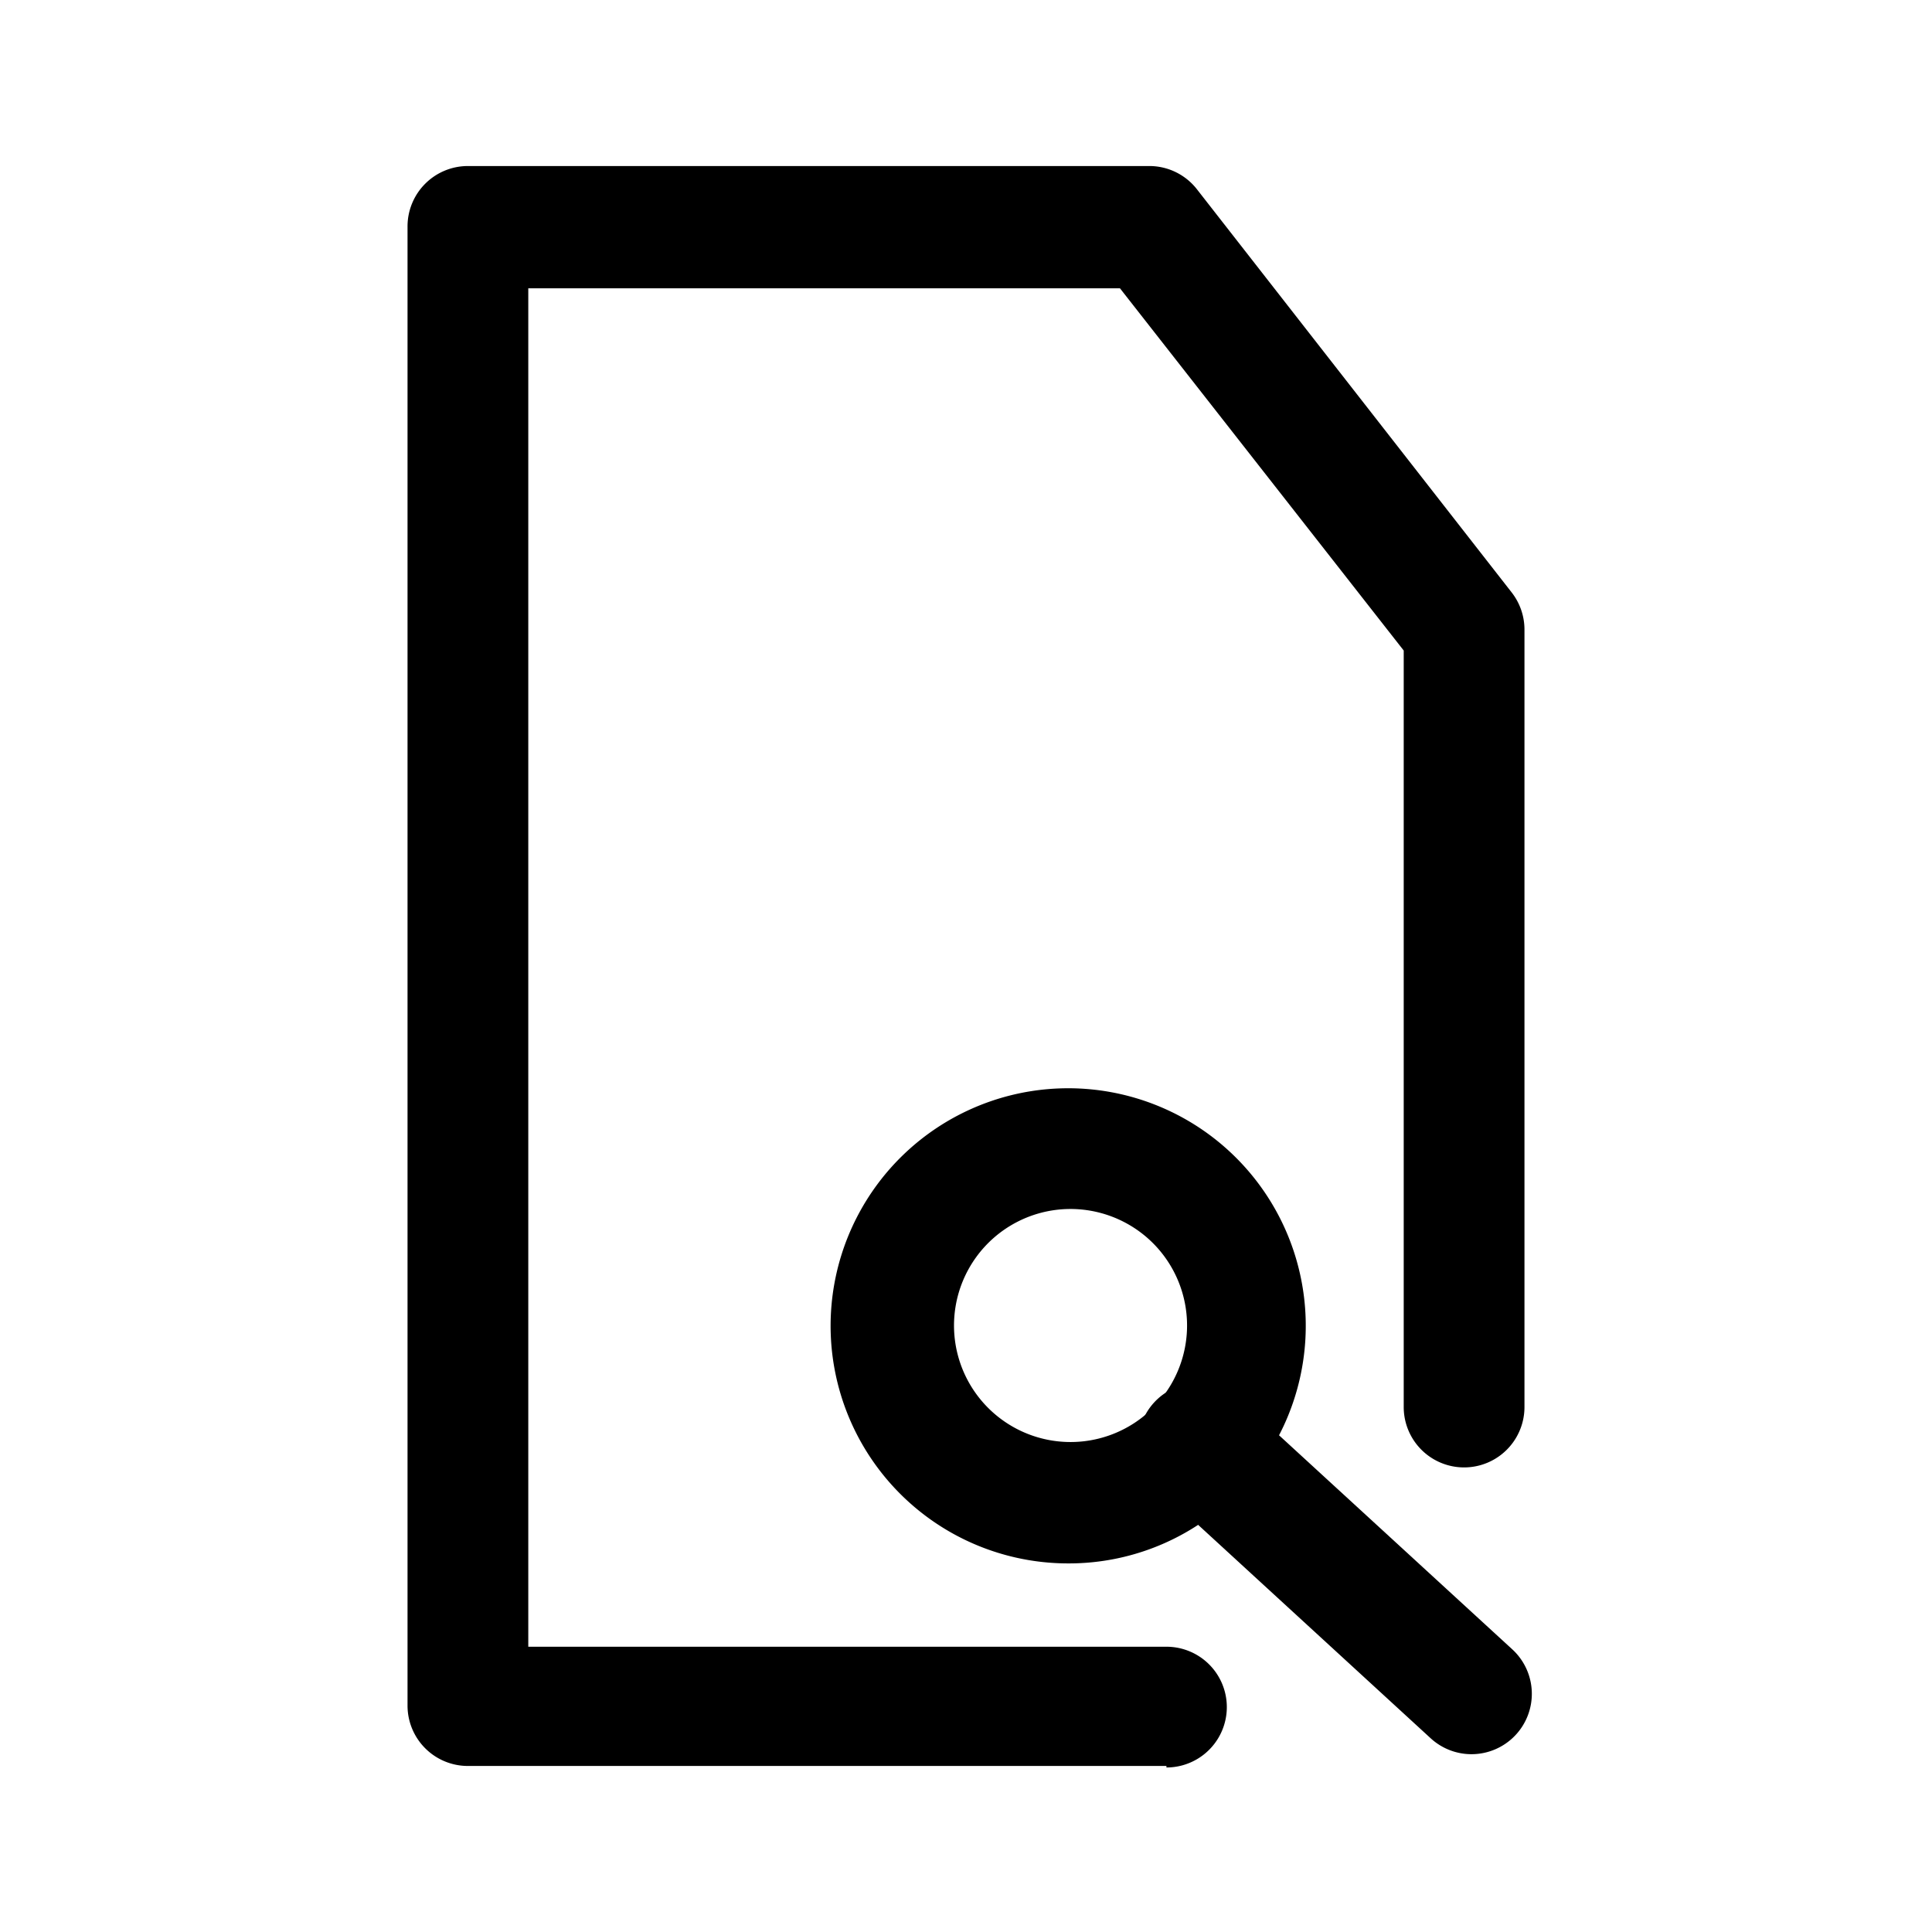
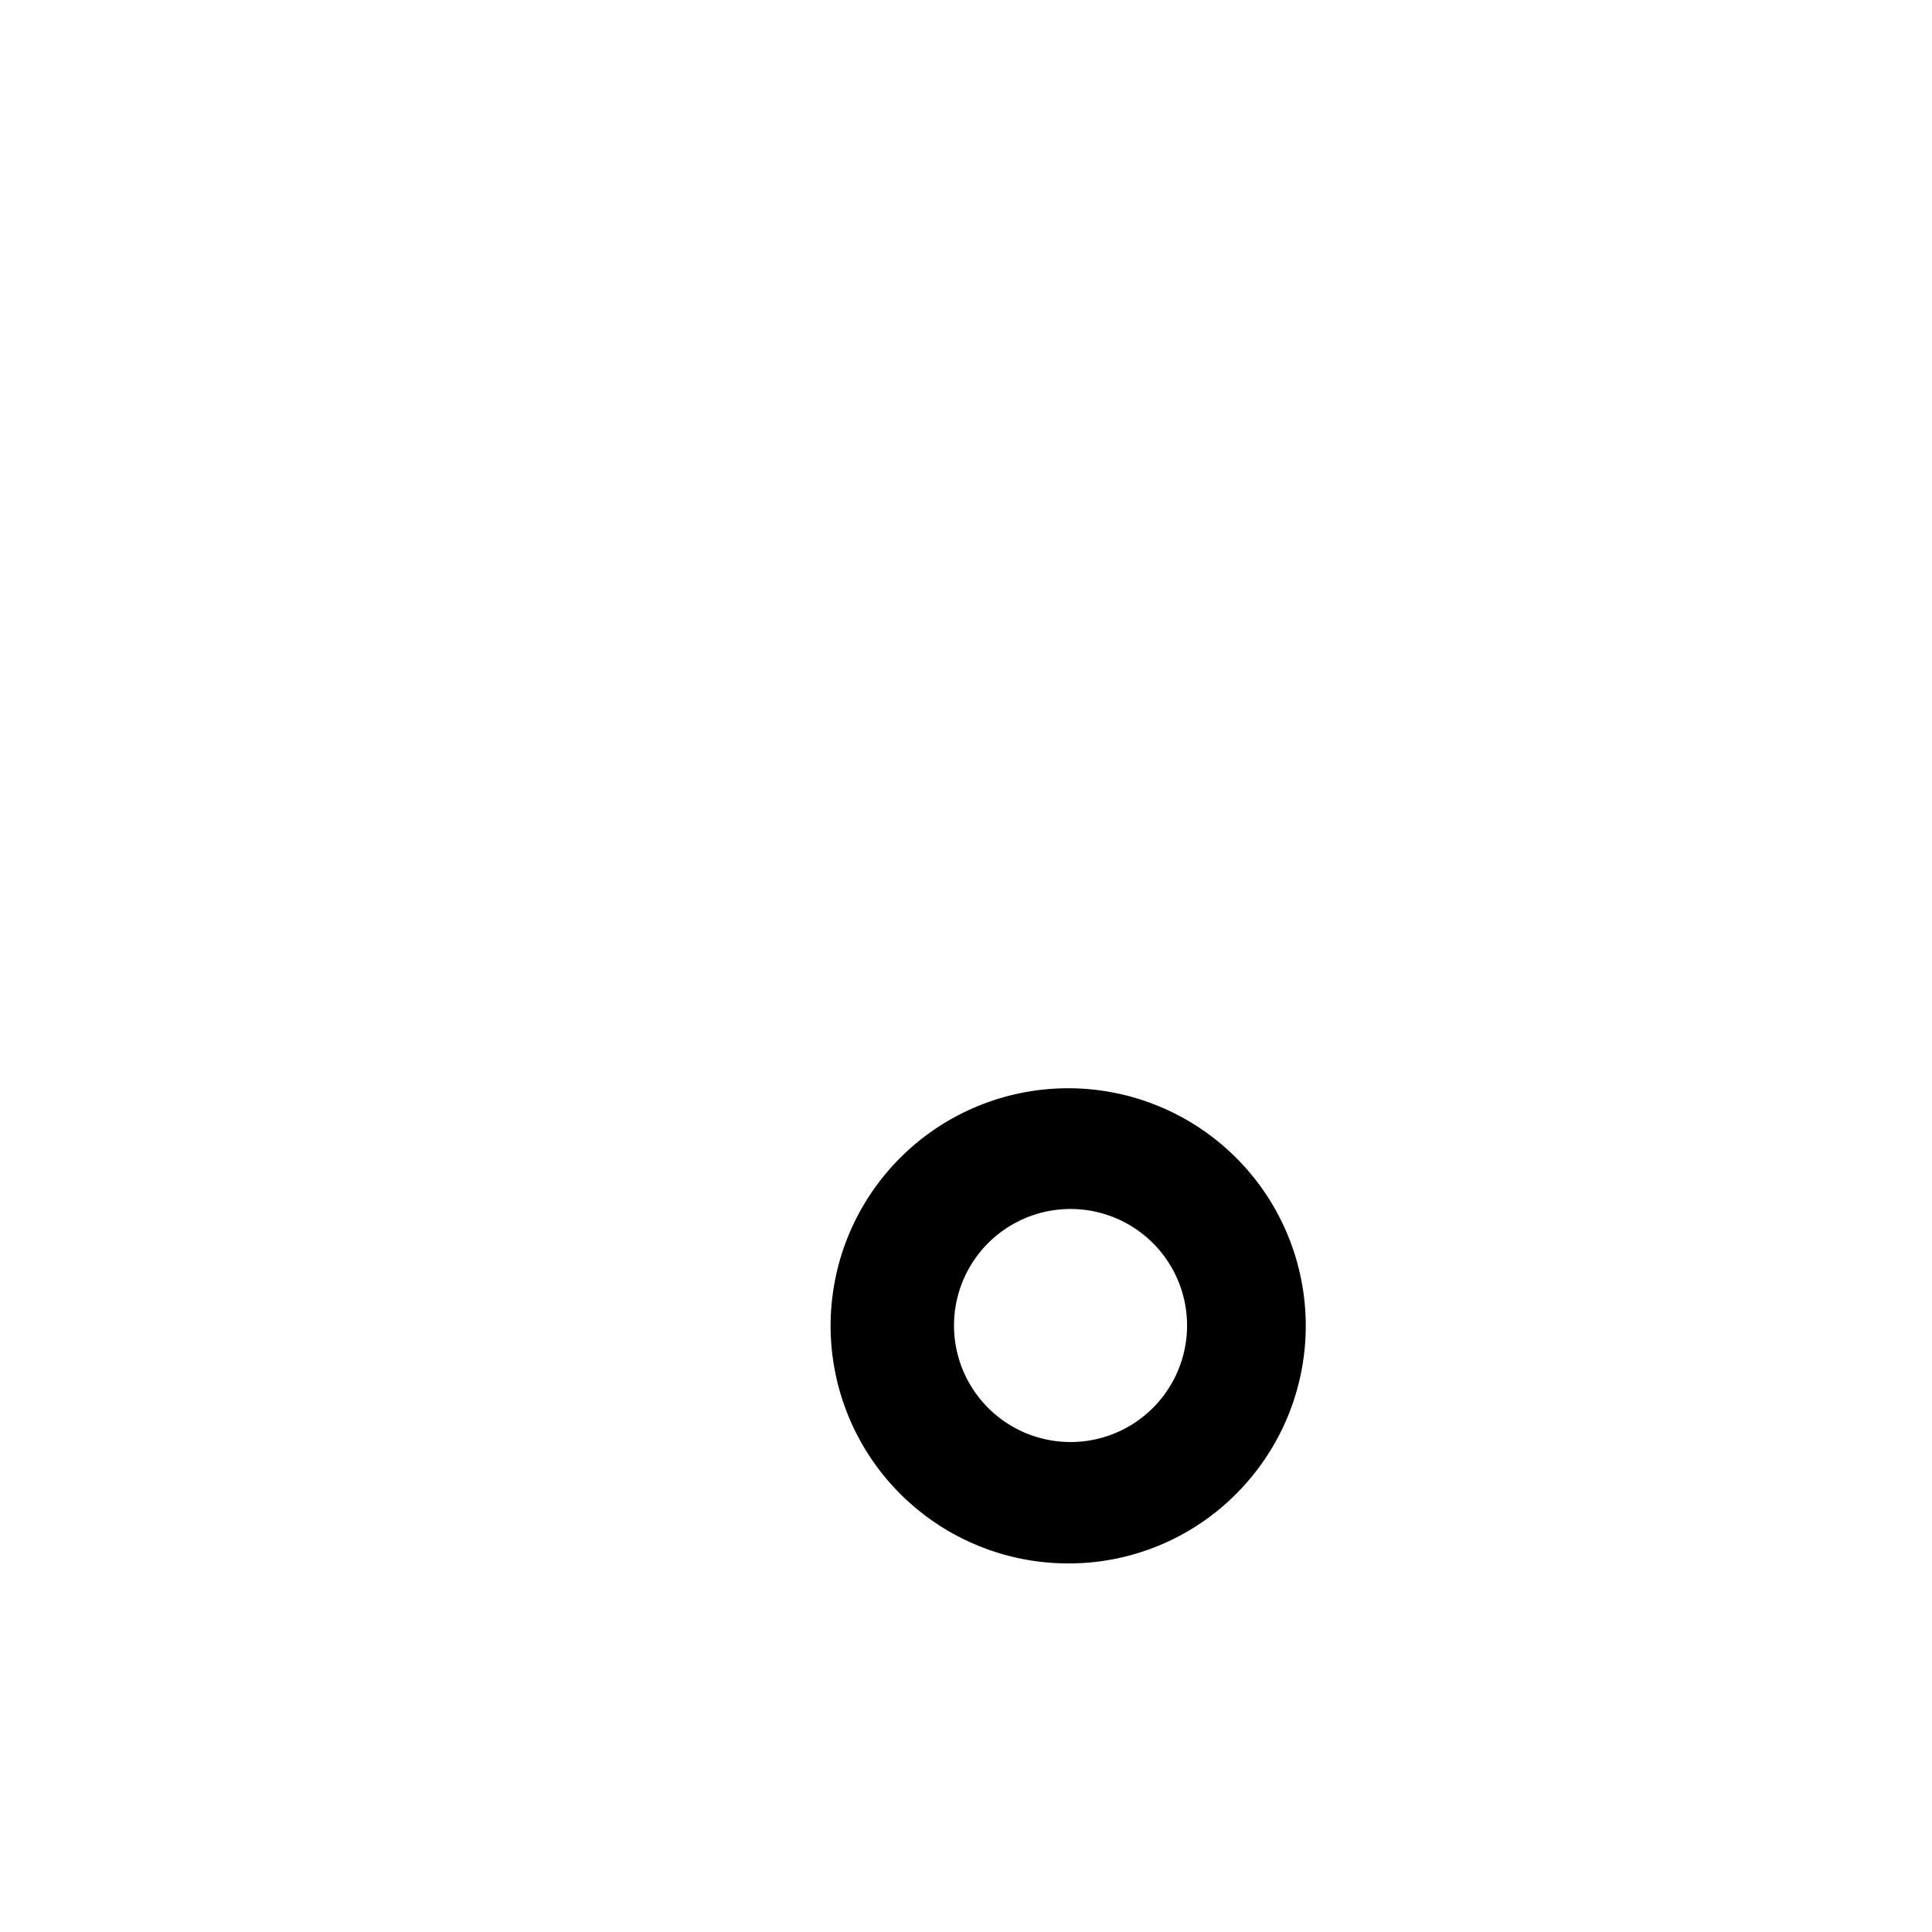
<svg xmlns="http://www.w3.org/2000/svg" fill="#000000" width="800px" height="800px" viewBox="0 0 64 64" data-name="Layer 1" id="Layer_1">
  <title />
-   <path d="M38.64,58.5H15.5a2,2,0,0,1-2-2V7.5a2,2,0,0,1,2-2H38.07a2,2,0,0,1,1.58.77L50.08,19.63a2,2,0,0,1,.42,1.23V46.61a2,2,0,0,1-4,0V21.55l-9.4-12H17.5v45H38.64a2,2,0,0,1,0,4Z" />
  <path d="M35.38,51.79a7.87,7.87,0,1,1,5.85-2.6A7.82,7.82,0,0,1,35.38,51.79Zm0-11.74A3.86,3.86,0,1,0,38,41,3.87,3.87,0,0,0,35.38,40.05Z" />
-   <path d="M48.75,58.11a2,2,0,0,1-1.36-.53l-9-8.26a2,2,0,1,1,2.71-2.94l9,8.26a2,2,0,0,1-1.35,3.47Z" />
</svg>